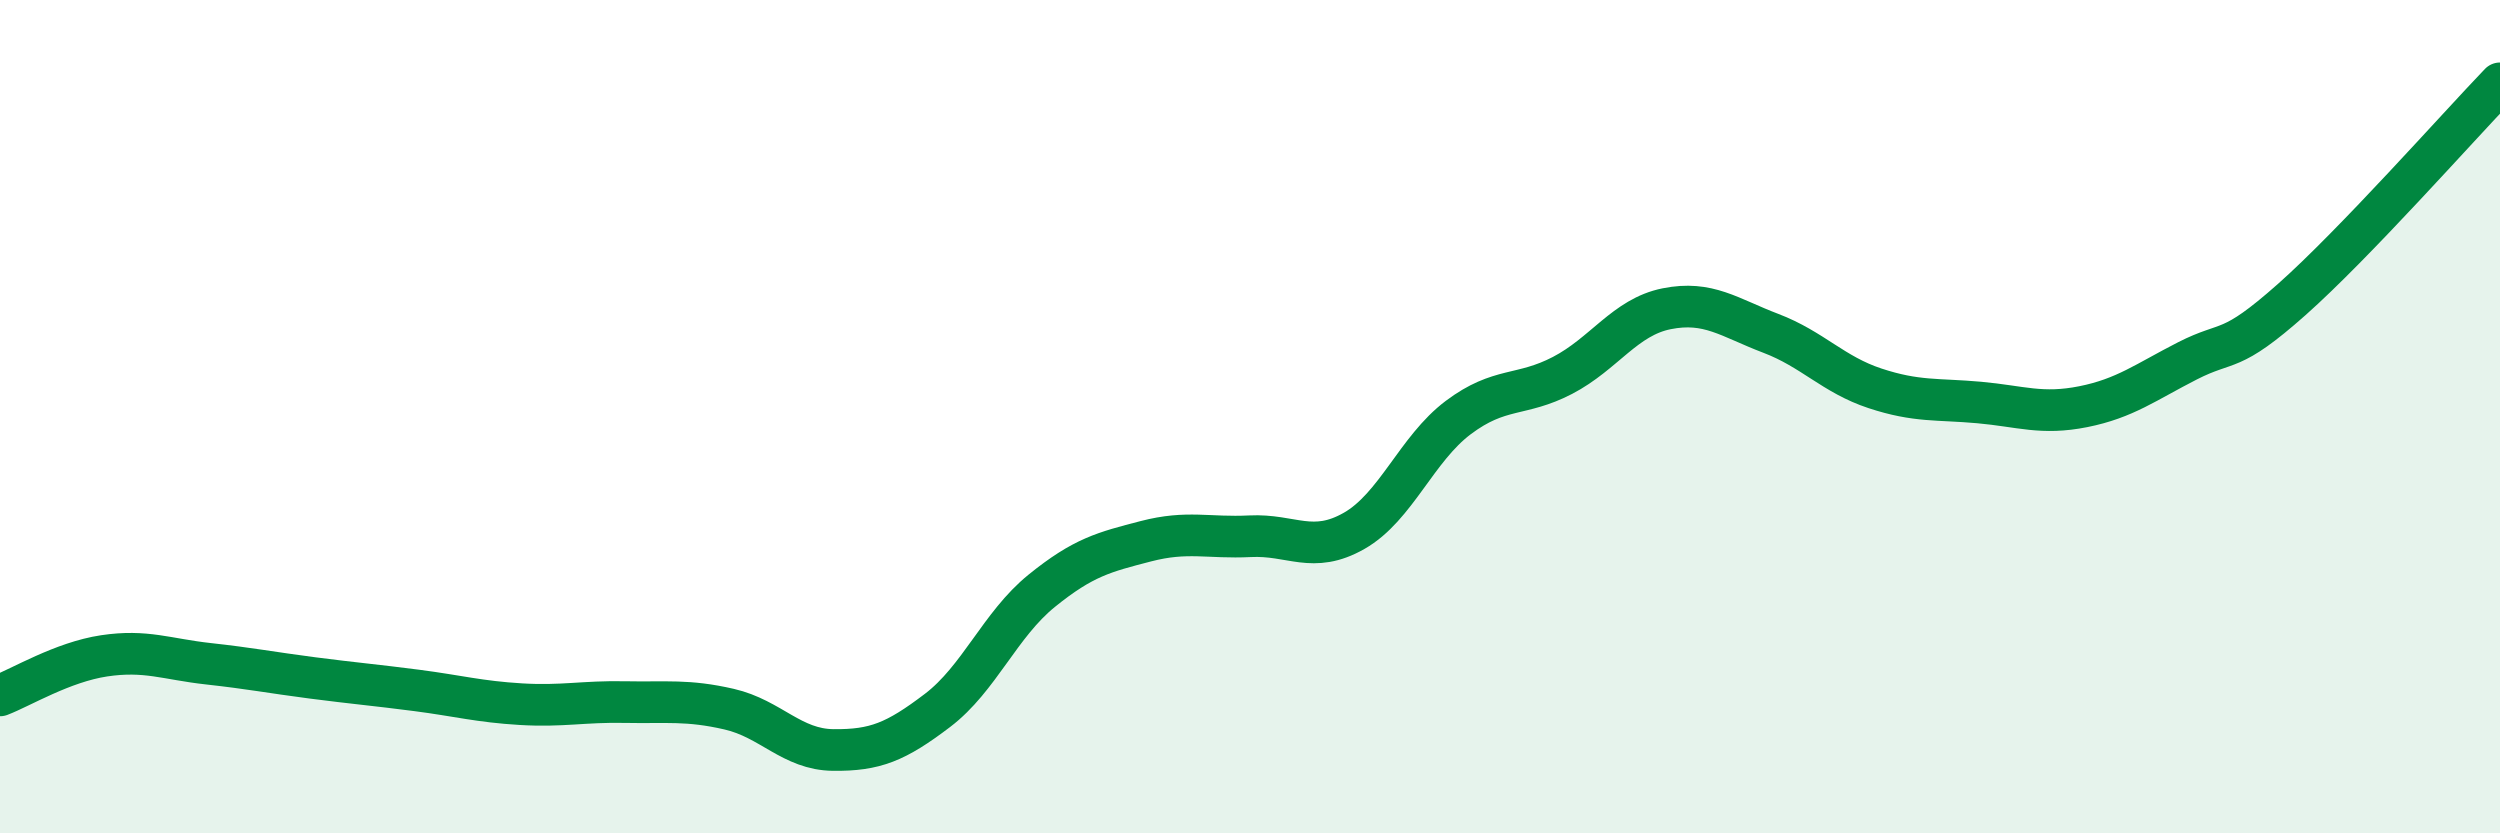
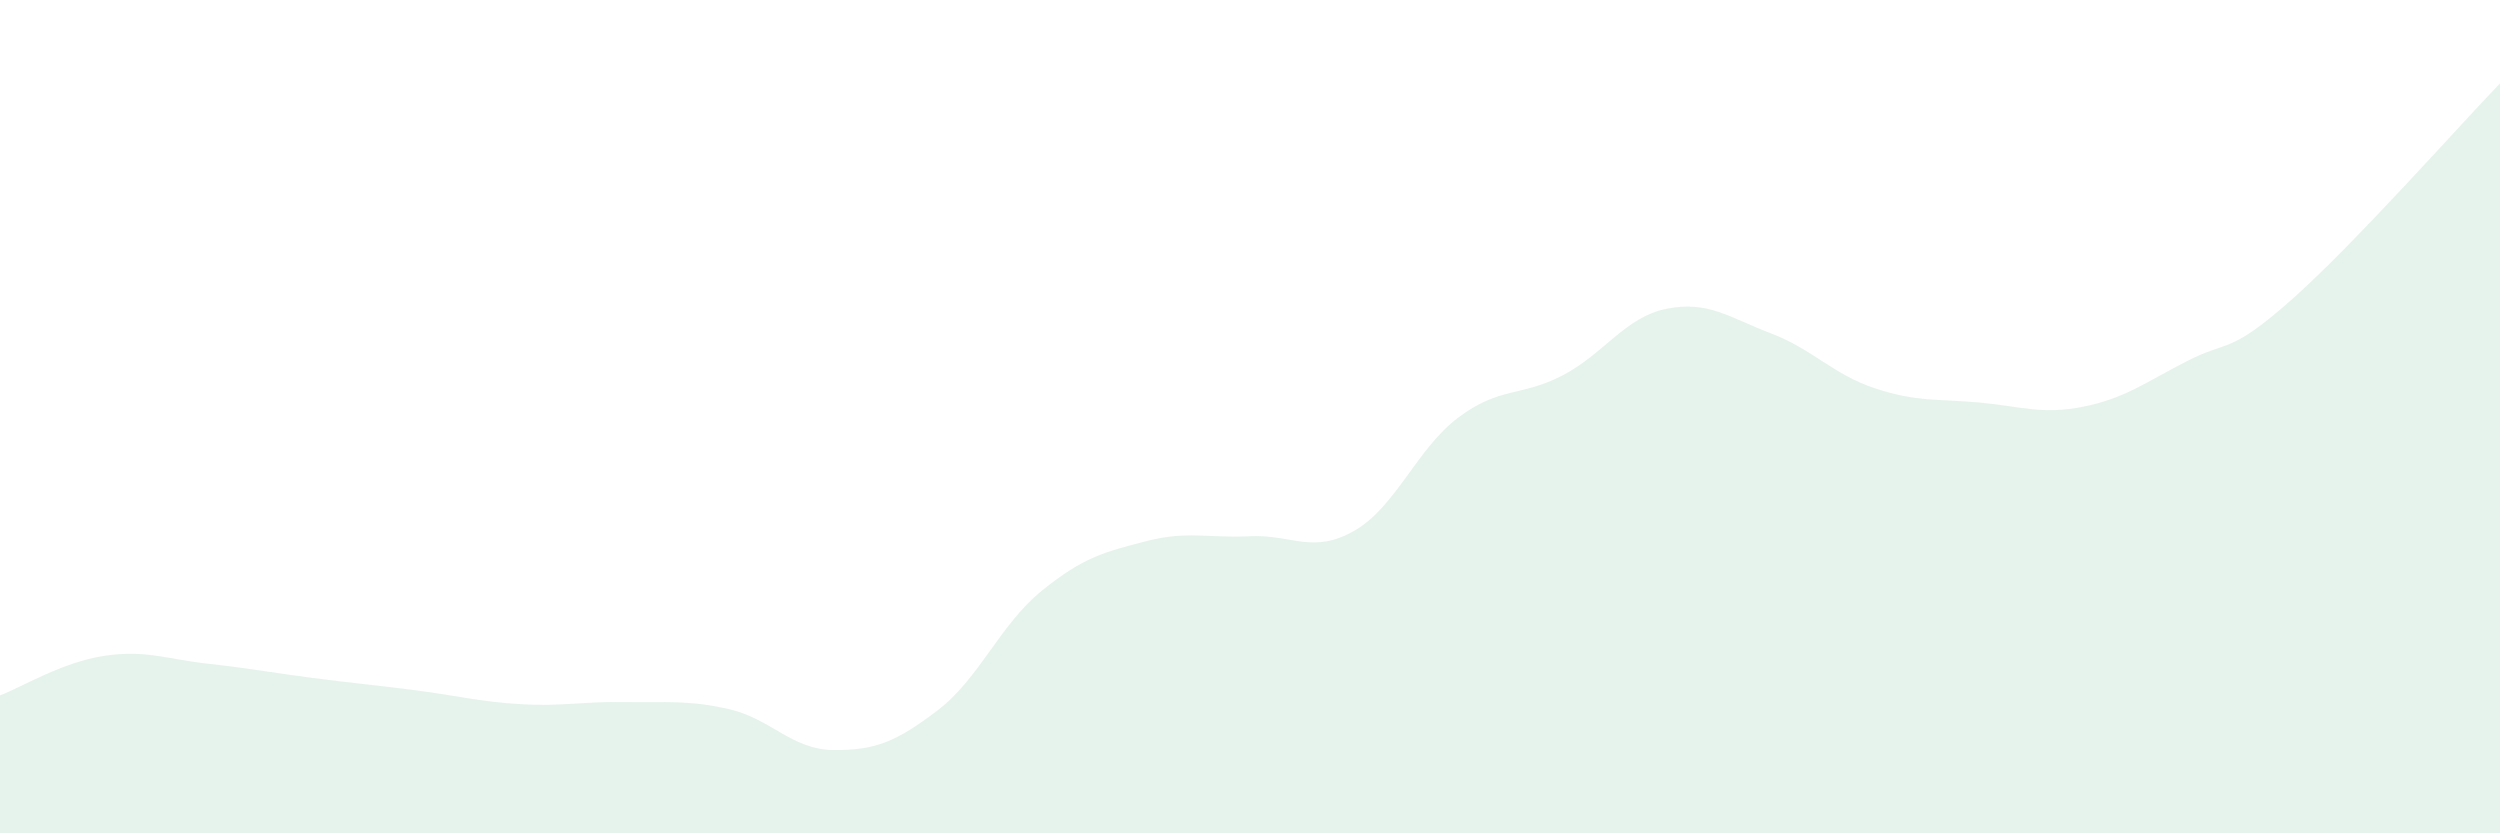
<svg xmlns="http://www.w3.org/2000/svg" width="60" height="20" viewBox="0 0 60 20">
  <path d="M 0,16.69 C 0.5,16.5 1.5,15.89 2.5,15.74 C 3.5,15.59 4,15.82 5,15.93 C 6,16.04 6.5,16.14 7.5,16.27 C 8.5,16.4 9,16.44 10,16.57 C 11,16.7 11.5,16.84 12.5,16.9 C 13.5,16.96 14,16.83 15,16.85 C 16,16.87 16.5,16.79 17.5,17.02 C 18.5,17.25 19,17.99 20,18 C 21,18.01 21.5,17.81 22.5,17.05 C 23.5,16.29 24,14.99 25,14.18 C 26,13.37 26.5,13.25 27.5,12.99 C 28.5,12.73 29,12.92 30,12.87 C 31,12.82 31.5,13.31 32.5,12.74 C 33.5,12.17 34,10.77 35,10.02 C 36,9.27 36.5,9.53 37.5,9.01 C 38.5,8.49 39,7.61 40,7.41 C 41,7.21 41.5,7.62 42.5,8 C 43.5,8.38 44,8.99 45,9.32 C 46,9.65 46.5,9.57 47.5,9.66 C 48.5,9.75 49,9.96 50,9.76 C 51,9.56 51.5,9.17 52.5,8.66 C 53.5,8.15 53.5,8.52 55,7.19 C 56.5,5.86 59,3.04 60,2L60 20L0 20Z" fill="#008740" opacity="0.1" stroke-linecap="round" stroke-linejoin="round" />
-   <path d="M 0,16.69 C 0.5,16.5 1.5,15.89 2.5,15.74 C 3.5,15.59 4,15.82 5,15.93 C 6,16.04 6.5,16.14 7.5,16.27 C 8.5,16.4 9,16.44 10,16.57 C 11,16.7 11.5,16.84 12.5,16.9 C 13.5,16.96 14,16.83 15,16.85 C 16,16.87 16.5,16.79 17.5,17.02 C 18.5,17.25 19,17.99 20,18 C 21,18.01 21.5,17.81 22.5,17.05 C 23.5,16.29 24,14.99 25,14.18 C 26,13.37 26.5,13.25 27.5,12.99 C 28.5,12.73 29,12.92 30,12.87 C 31,12.82 31.5,13.31 32.5,12.74 C 33.5,12.17 34,10.77 35,10.02 C 36,9.27 36.5,9.53 37.5,9.01 C 38.5,8.49 39,7.61 40,7.41 C 41,7.21 41.5,7.62 42.5,8 C 43.5,8.38 44,8.99 45,9.32 C 46,9.65 46.5,9.57 47.5,9.66 C 48.5,9.75 49,9.96 50,9.76 C 51,9.56 51.5,9.17 52.5,8.66 C 53.5,8.15 53.5,8.52 55,7.19 C 56.5,5.86 59,3.04 60,2" stroke="#008740" stroke-width="1" fill="none" stroke-linecap="round" stroke-linejoin="round" />
</svg>